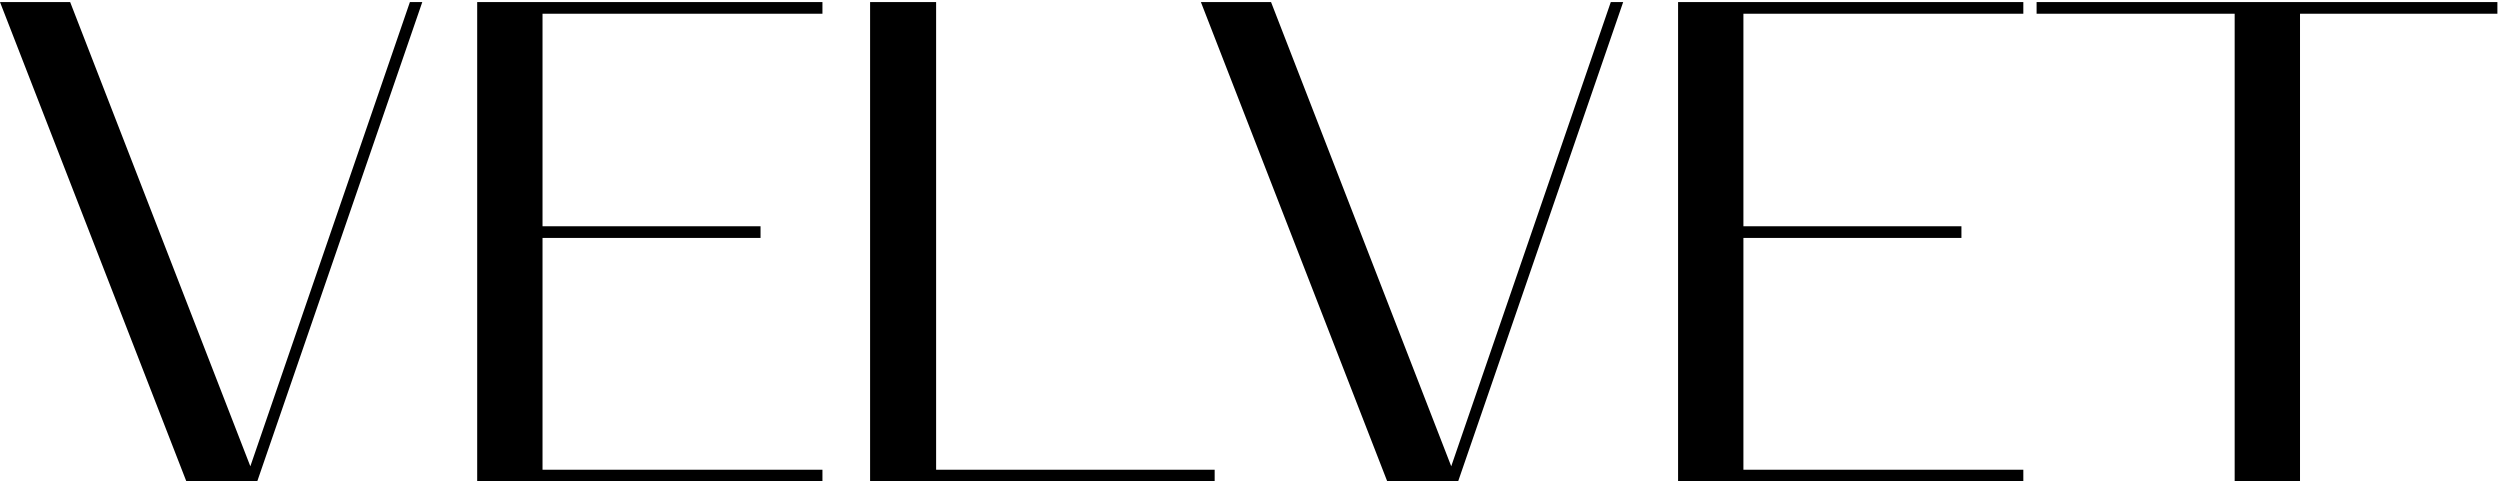
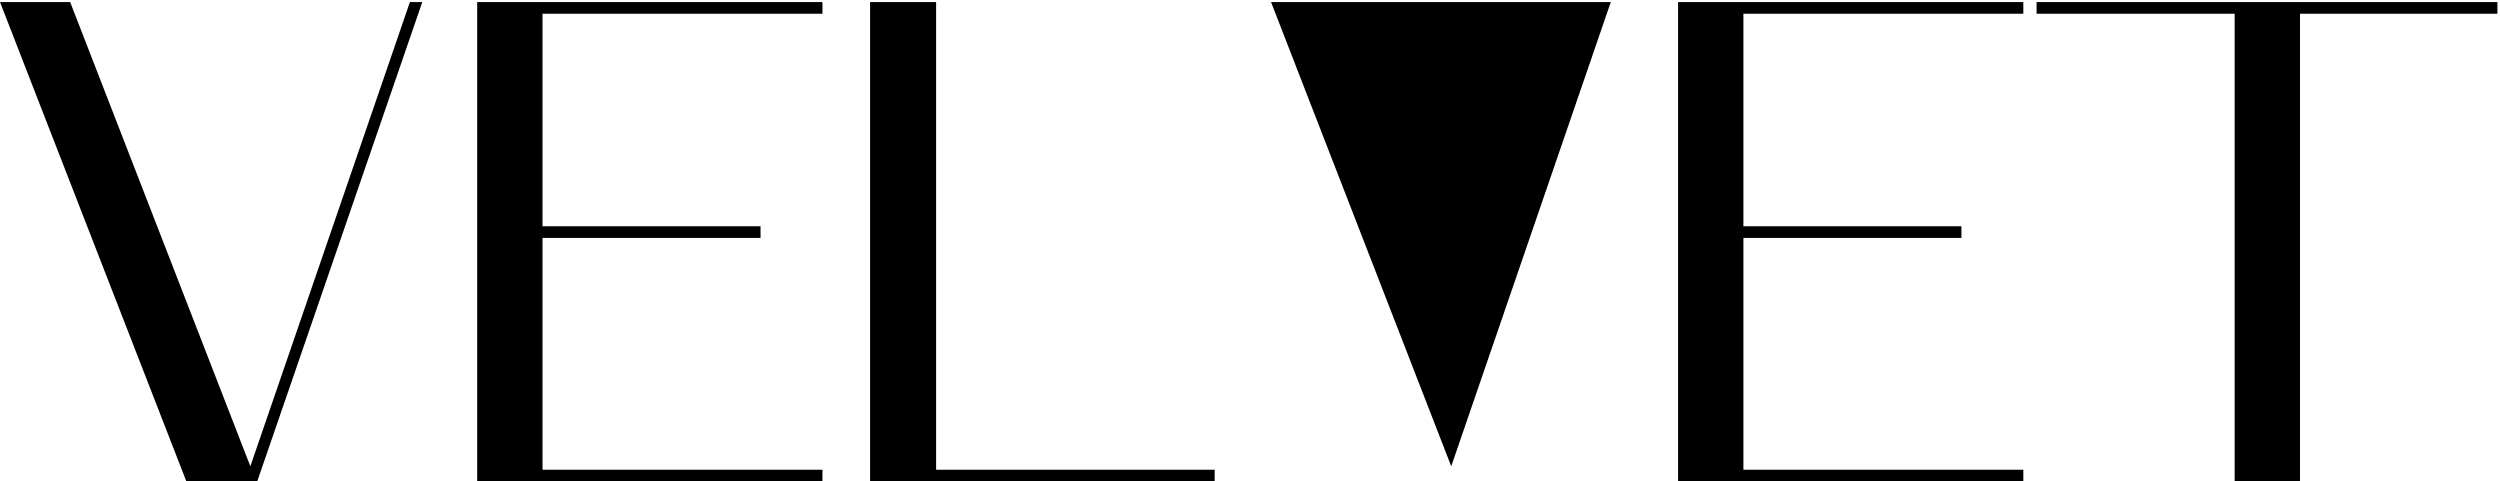
<svg xmlns="http://www.w3.org/2000/svg" width="727" height="140" viewBox="0 0 727 140" fill="none">
-   <path d="M2.38419e-07 0.6H20.4L72.8 135.6L119.2 0.6H122.8L74.8 140H54.2L2.38419e-07 0.6ZM138.766 140V0.6H239.166V4H157.766V65.8H221.166V69.2H157.766V136.6H239.166V140H138.766ZM272.223 136.6H353.223V140H253.023V0.6H272.223V136.6ZM349.219 0.6H369.619L422.019 135.6L468.419 0.6H472.019L424.019 140H403.419L349.219 0.6ZM487.984 140V0.6H588.384V4H506.984V65.8H570.384V69.2H506.984V136.6H588.384V140H487.984ZM649.842 4H592.242V0.6H726.242V4H668.842V140H649.842V4Z" fill="black" />
+   <path d="M2.38419e-07 0.6H20.4L72.8 135.6L119.2 0.6H122.8L74.8 140H54.2L2.38419e-07 0.6ZM138.766 140V0.6H239.166V4H157.766V65.8H221.166V69.2H157.766V136.6H239.166V140H138.766ZM272.223 136.6H353.223V140H253.023V0.6H272.223V136.6ZM349.219 0.6H369.619L422.019 135.6L468.419 0.6H472.019H403.419L349.219 0.6ZM487.984 140V0.6H588.384V4H506.984V65.8H570.384V69.2H506.984V136.6H588.384V140H487.984ZM649.842 4H592.242V0.6H726.242V4H668.842V140H649.842V4Z" fill="black" />
</svg>